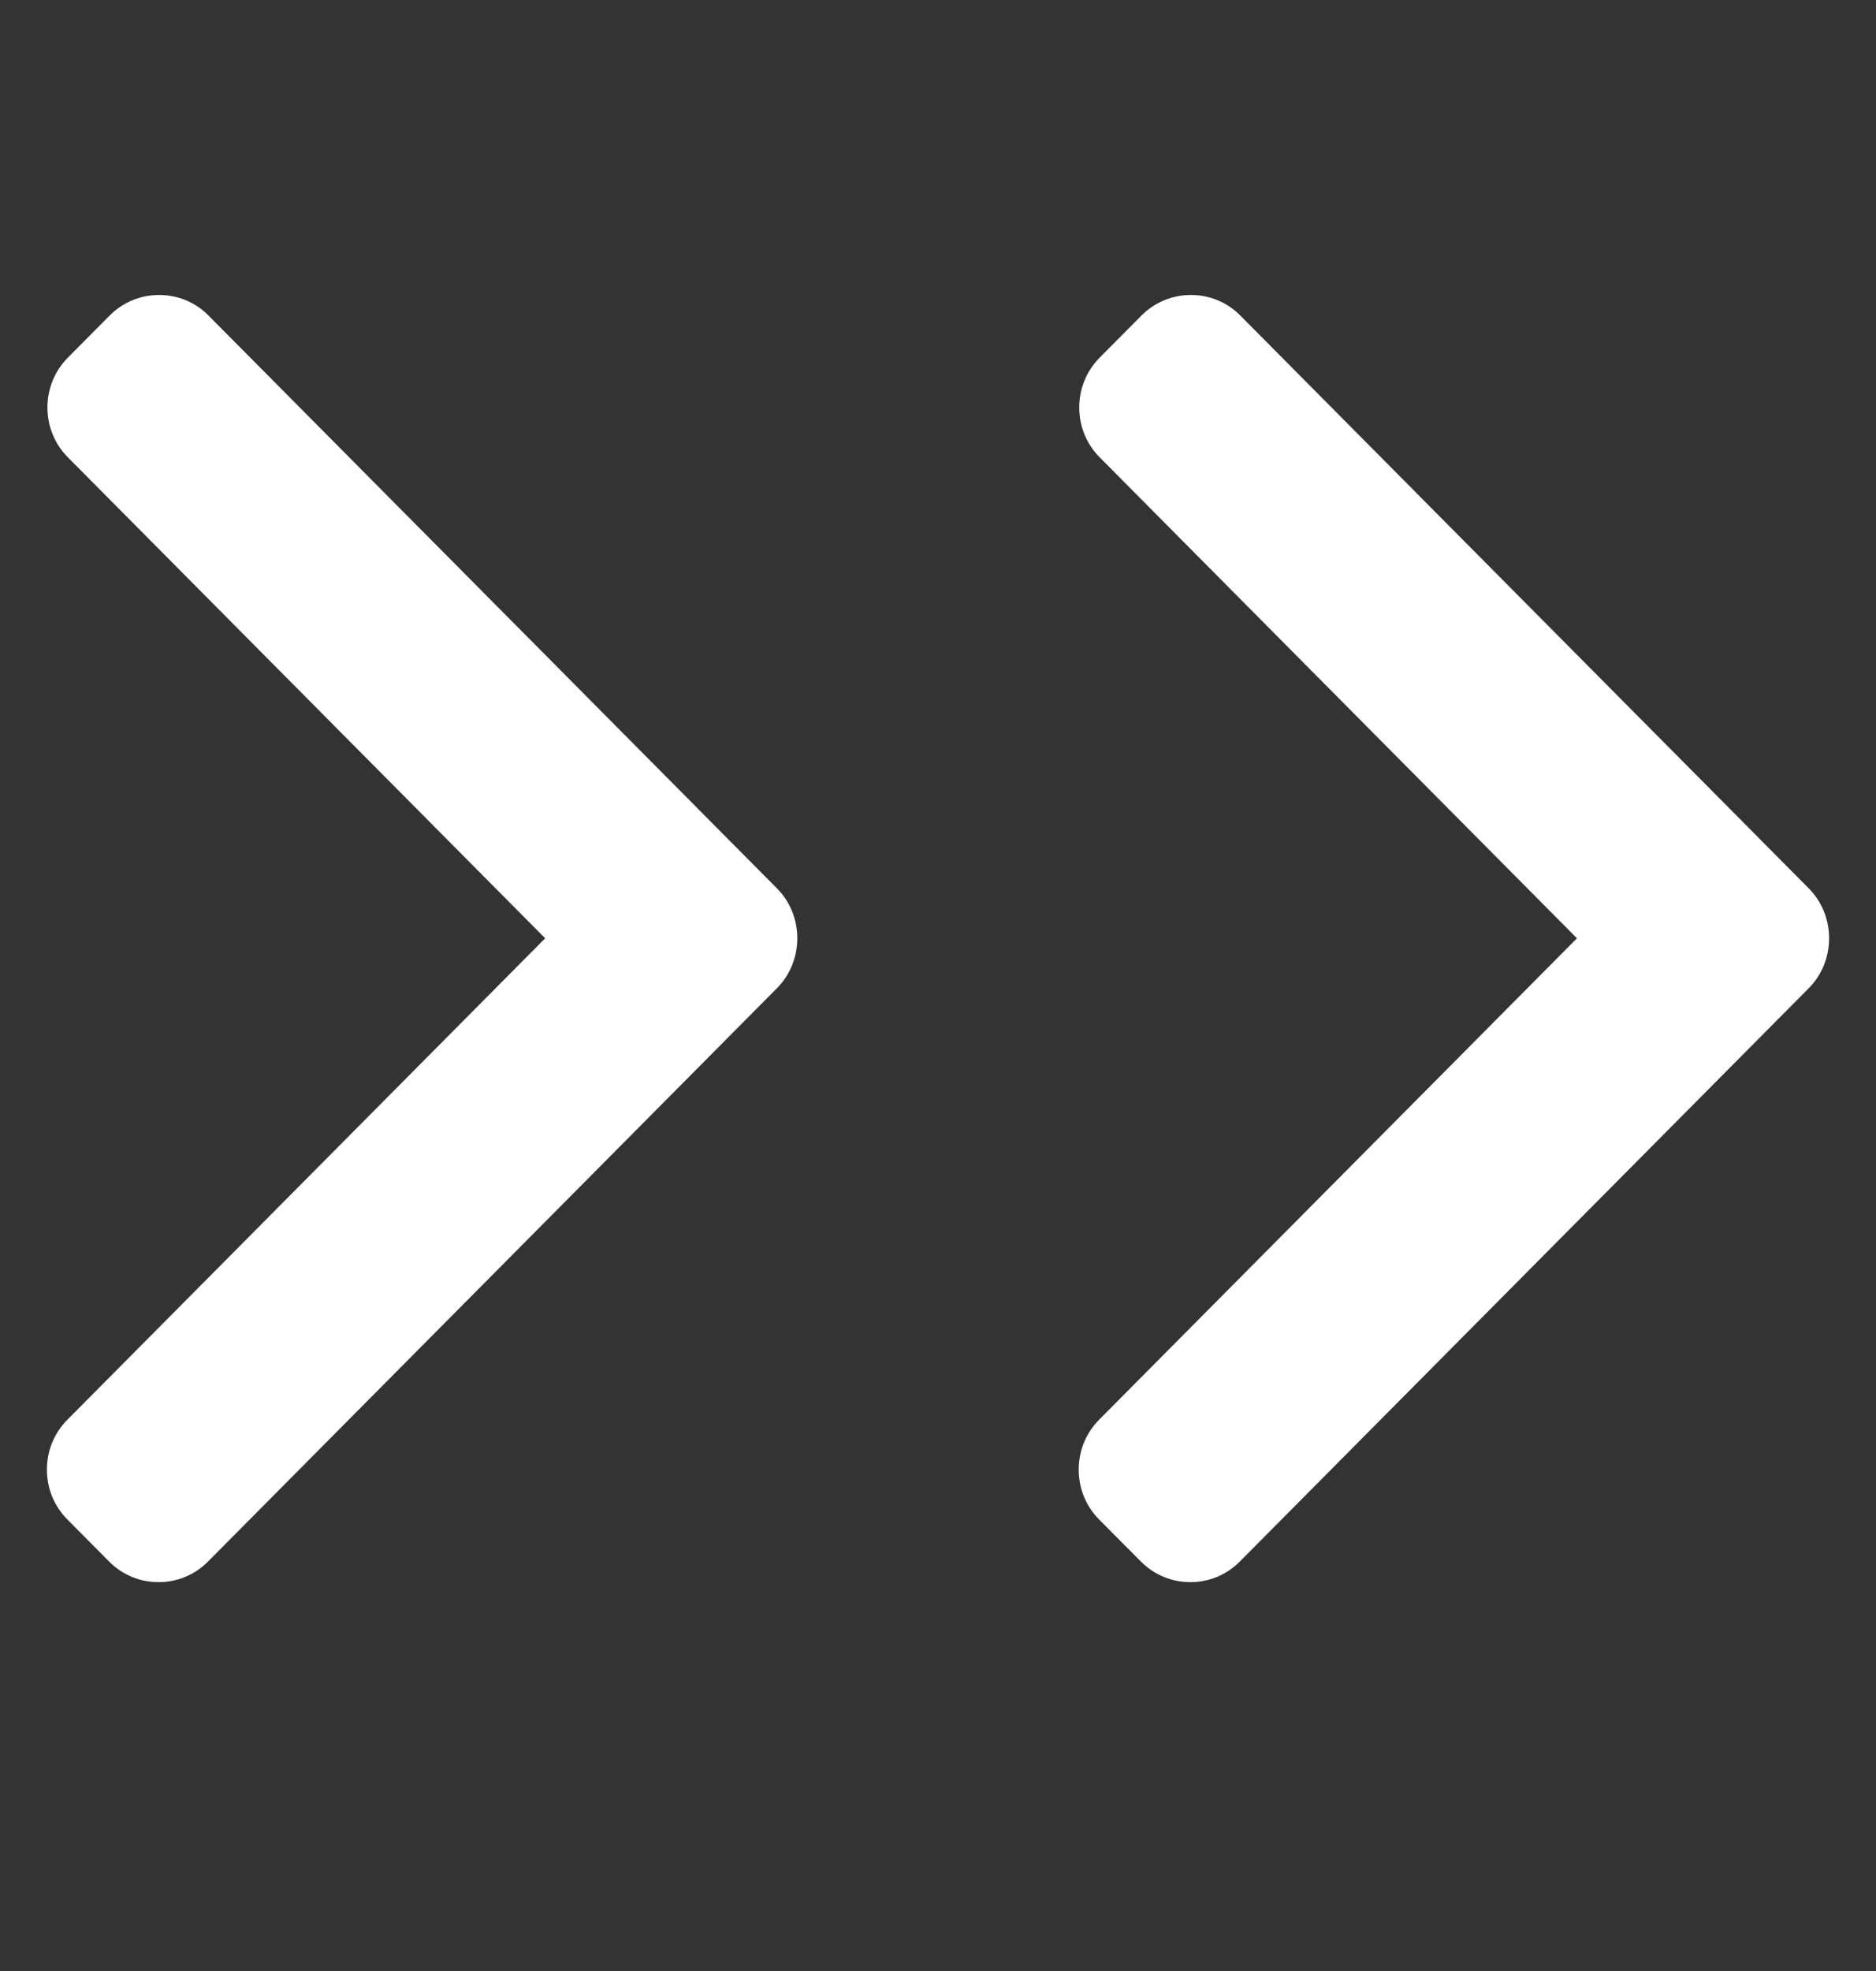
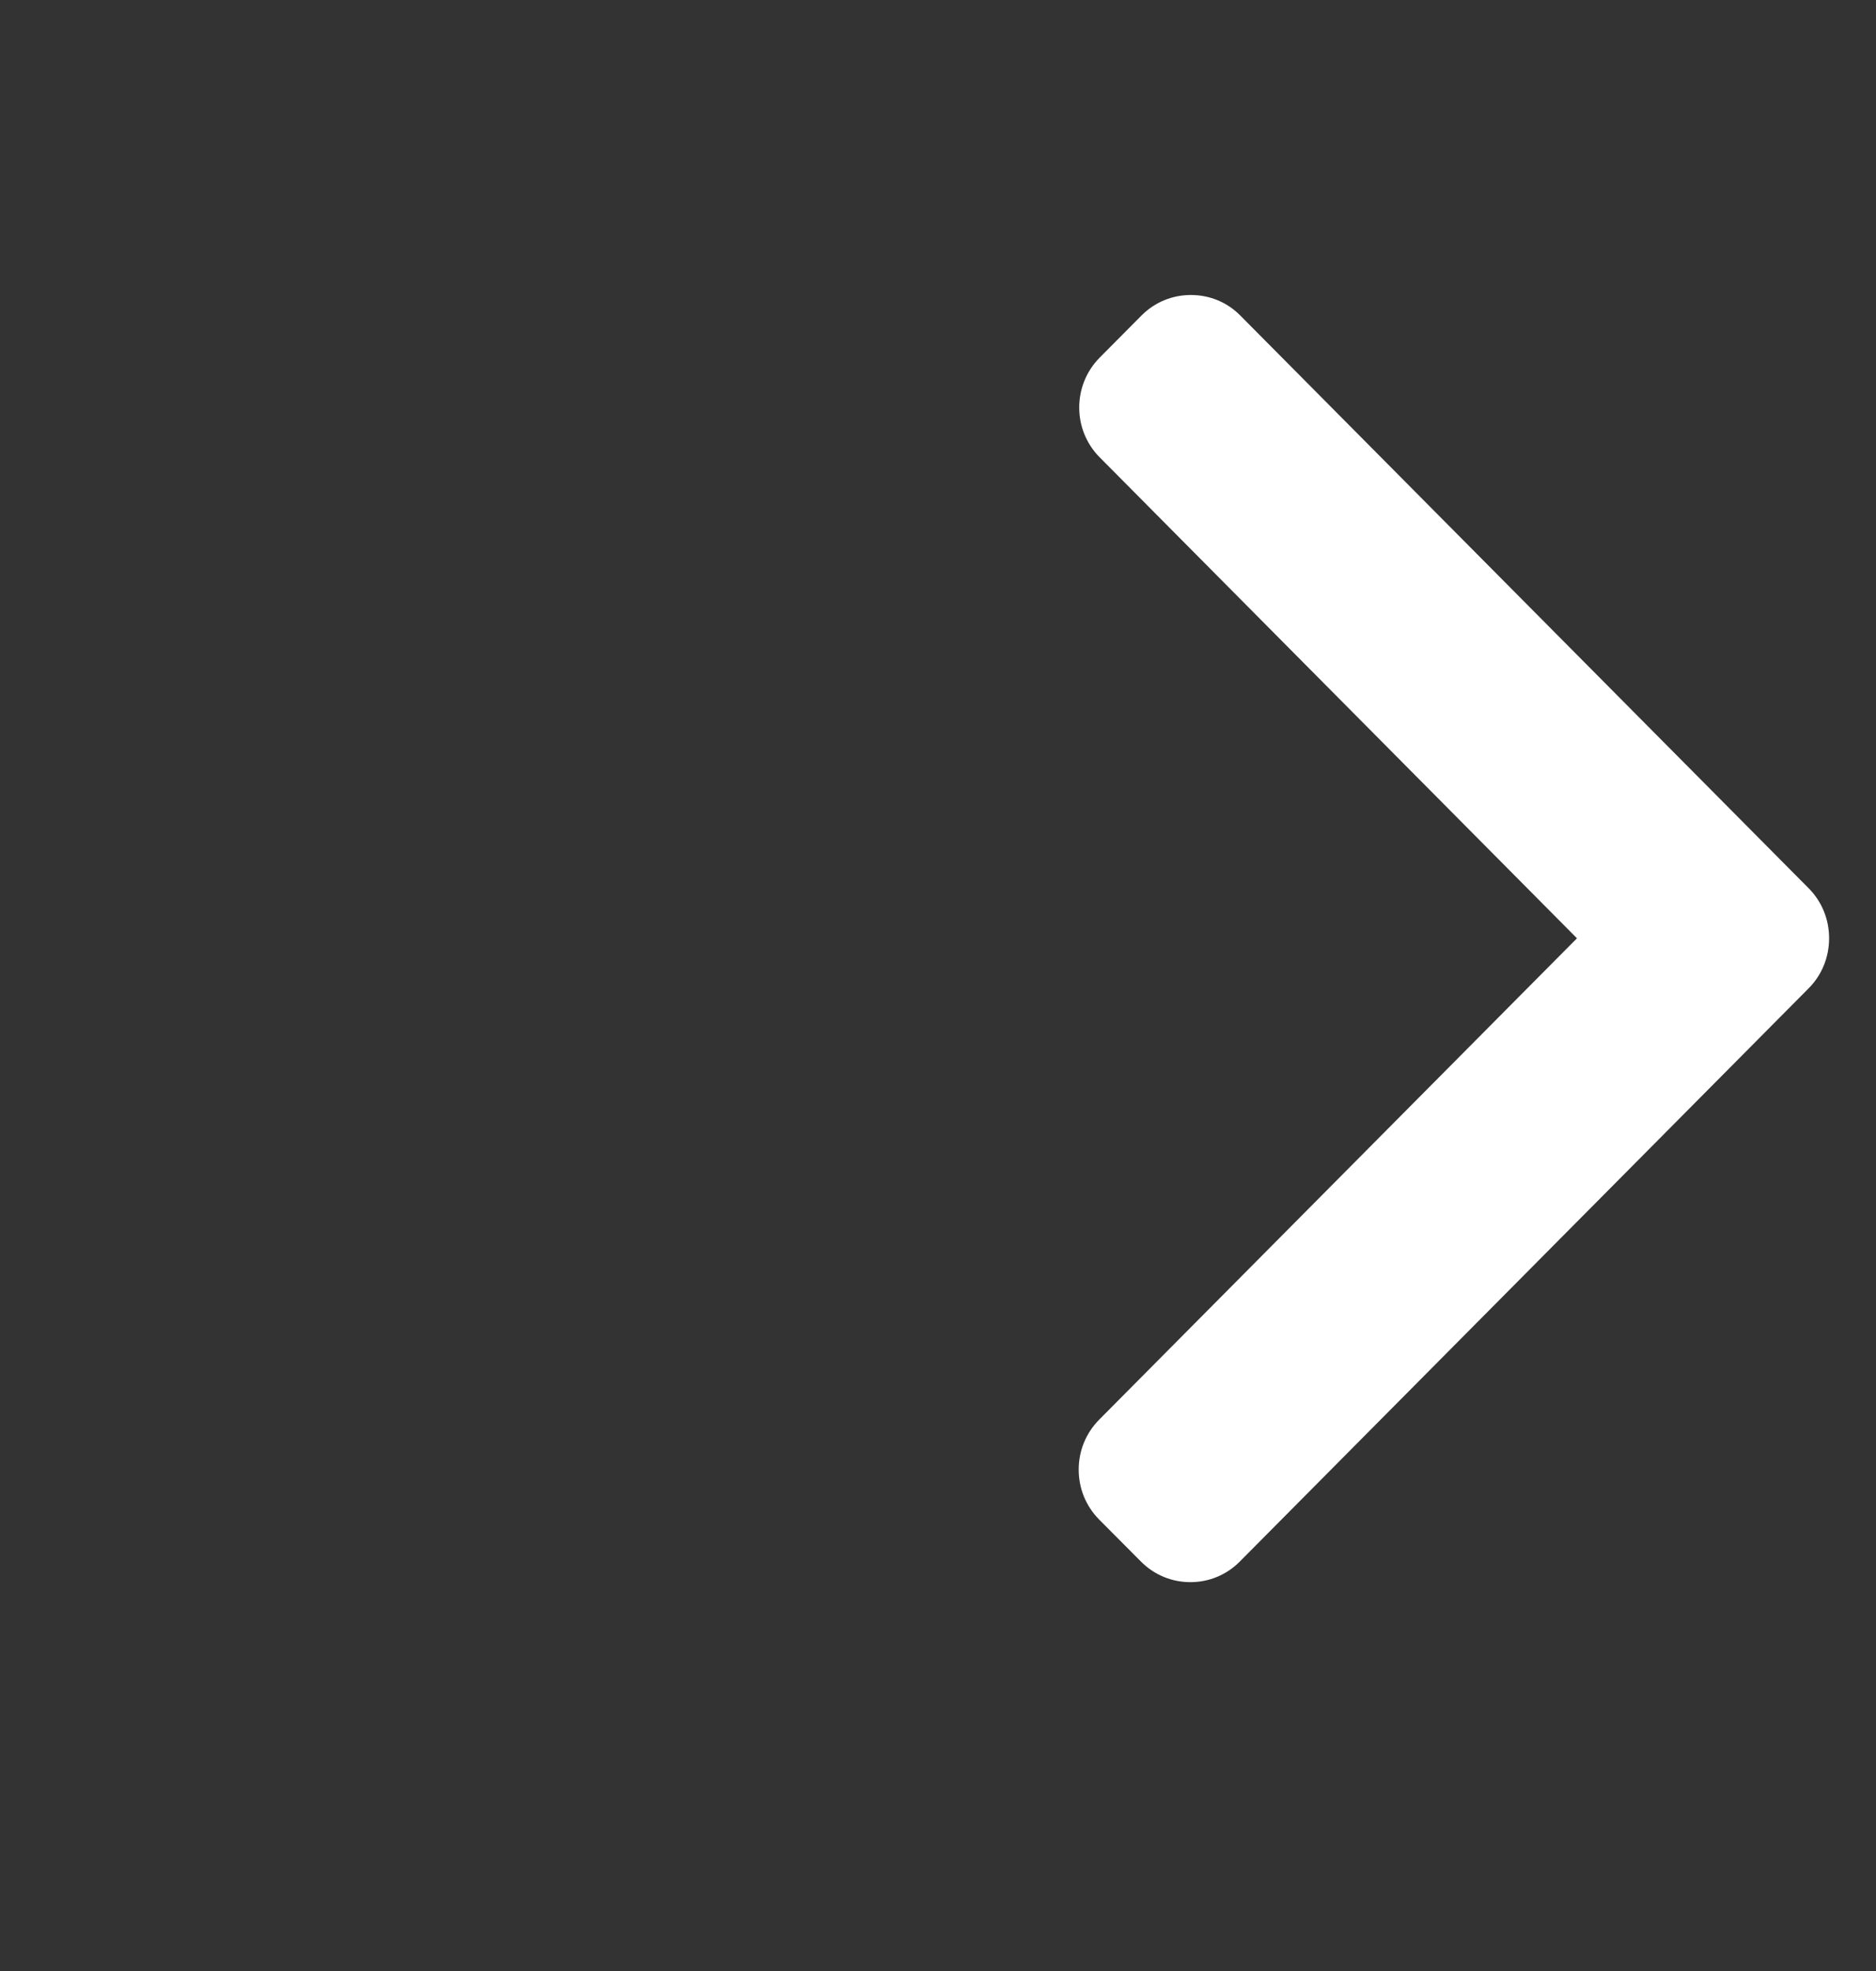
<svg xmlns="http://www.w3.org/2000/svg" width="20" height="21" viewBox="0 0 20 21" fill="none">
  <rect x="0" y="0" width="20" height="21" fill="#333333" stroke="none" />
-   <path d="M8.283 9.465L2.223 3.362C2.083 3.22 1.896 3.143 1.696 3.143C1.497 3.143 1.31 3.22 1.169 3.362L0.723 3.811C0.433 4.104 0.433 4.58 0.723 4.872L5.812 9.997L0.718 15.127C0.577 15.269 0.5 15.457 0.5 15.658C0.5 15.859 0.577 16.047 0.718 16.189L1.164 16.638C1.304 16.779 1.491 16.857 1.691 16.857C1.89 16.857 2.077 16.779 2.217 16.638L8.283 10.529C8.423 10.388 8.5 10.198 8.5 9.997C8.5 9.795 8.423 9.606 8.283 9.465Z" fill="white" />
  <path d="M19.283 9.465L13.223 3.362C13.083 3.22 12.896 3.143 12.696 3.143C12.497 3.143 12.31 3.22 12.169 3.362L11.723 3.811C11.433 4.104 11.433 4.58 11.723 4.872L16.812 9.997L11.717 15.127C11.577 15.269 11.5 15.457 11.5 15.658C11.5 15.859 11.577 16.047 11.717 16.189L12.164 16.638C12.304 16.779 12.491 16.857 12.691 16.857C12.89 16.857 13.077 16.779 13.217 16.638L19.283 10.529C19.423 10.388 19.5 10.198 19.5 9.997C19.5 9.795 19.423 9.606 19.283 9.465Z" fill="white" />
</svg>